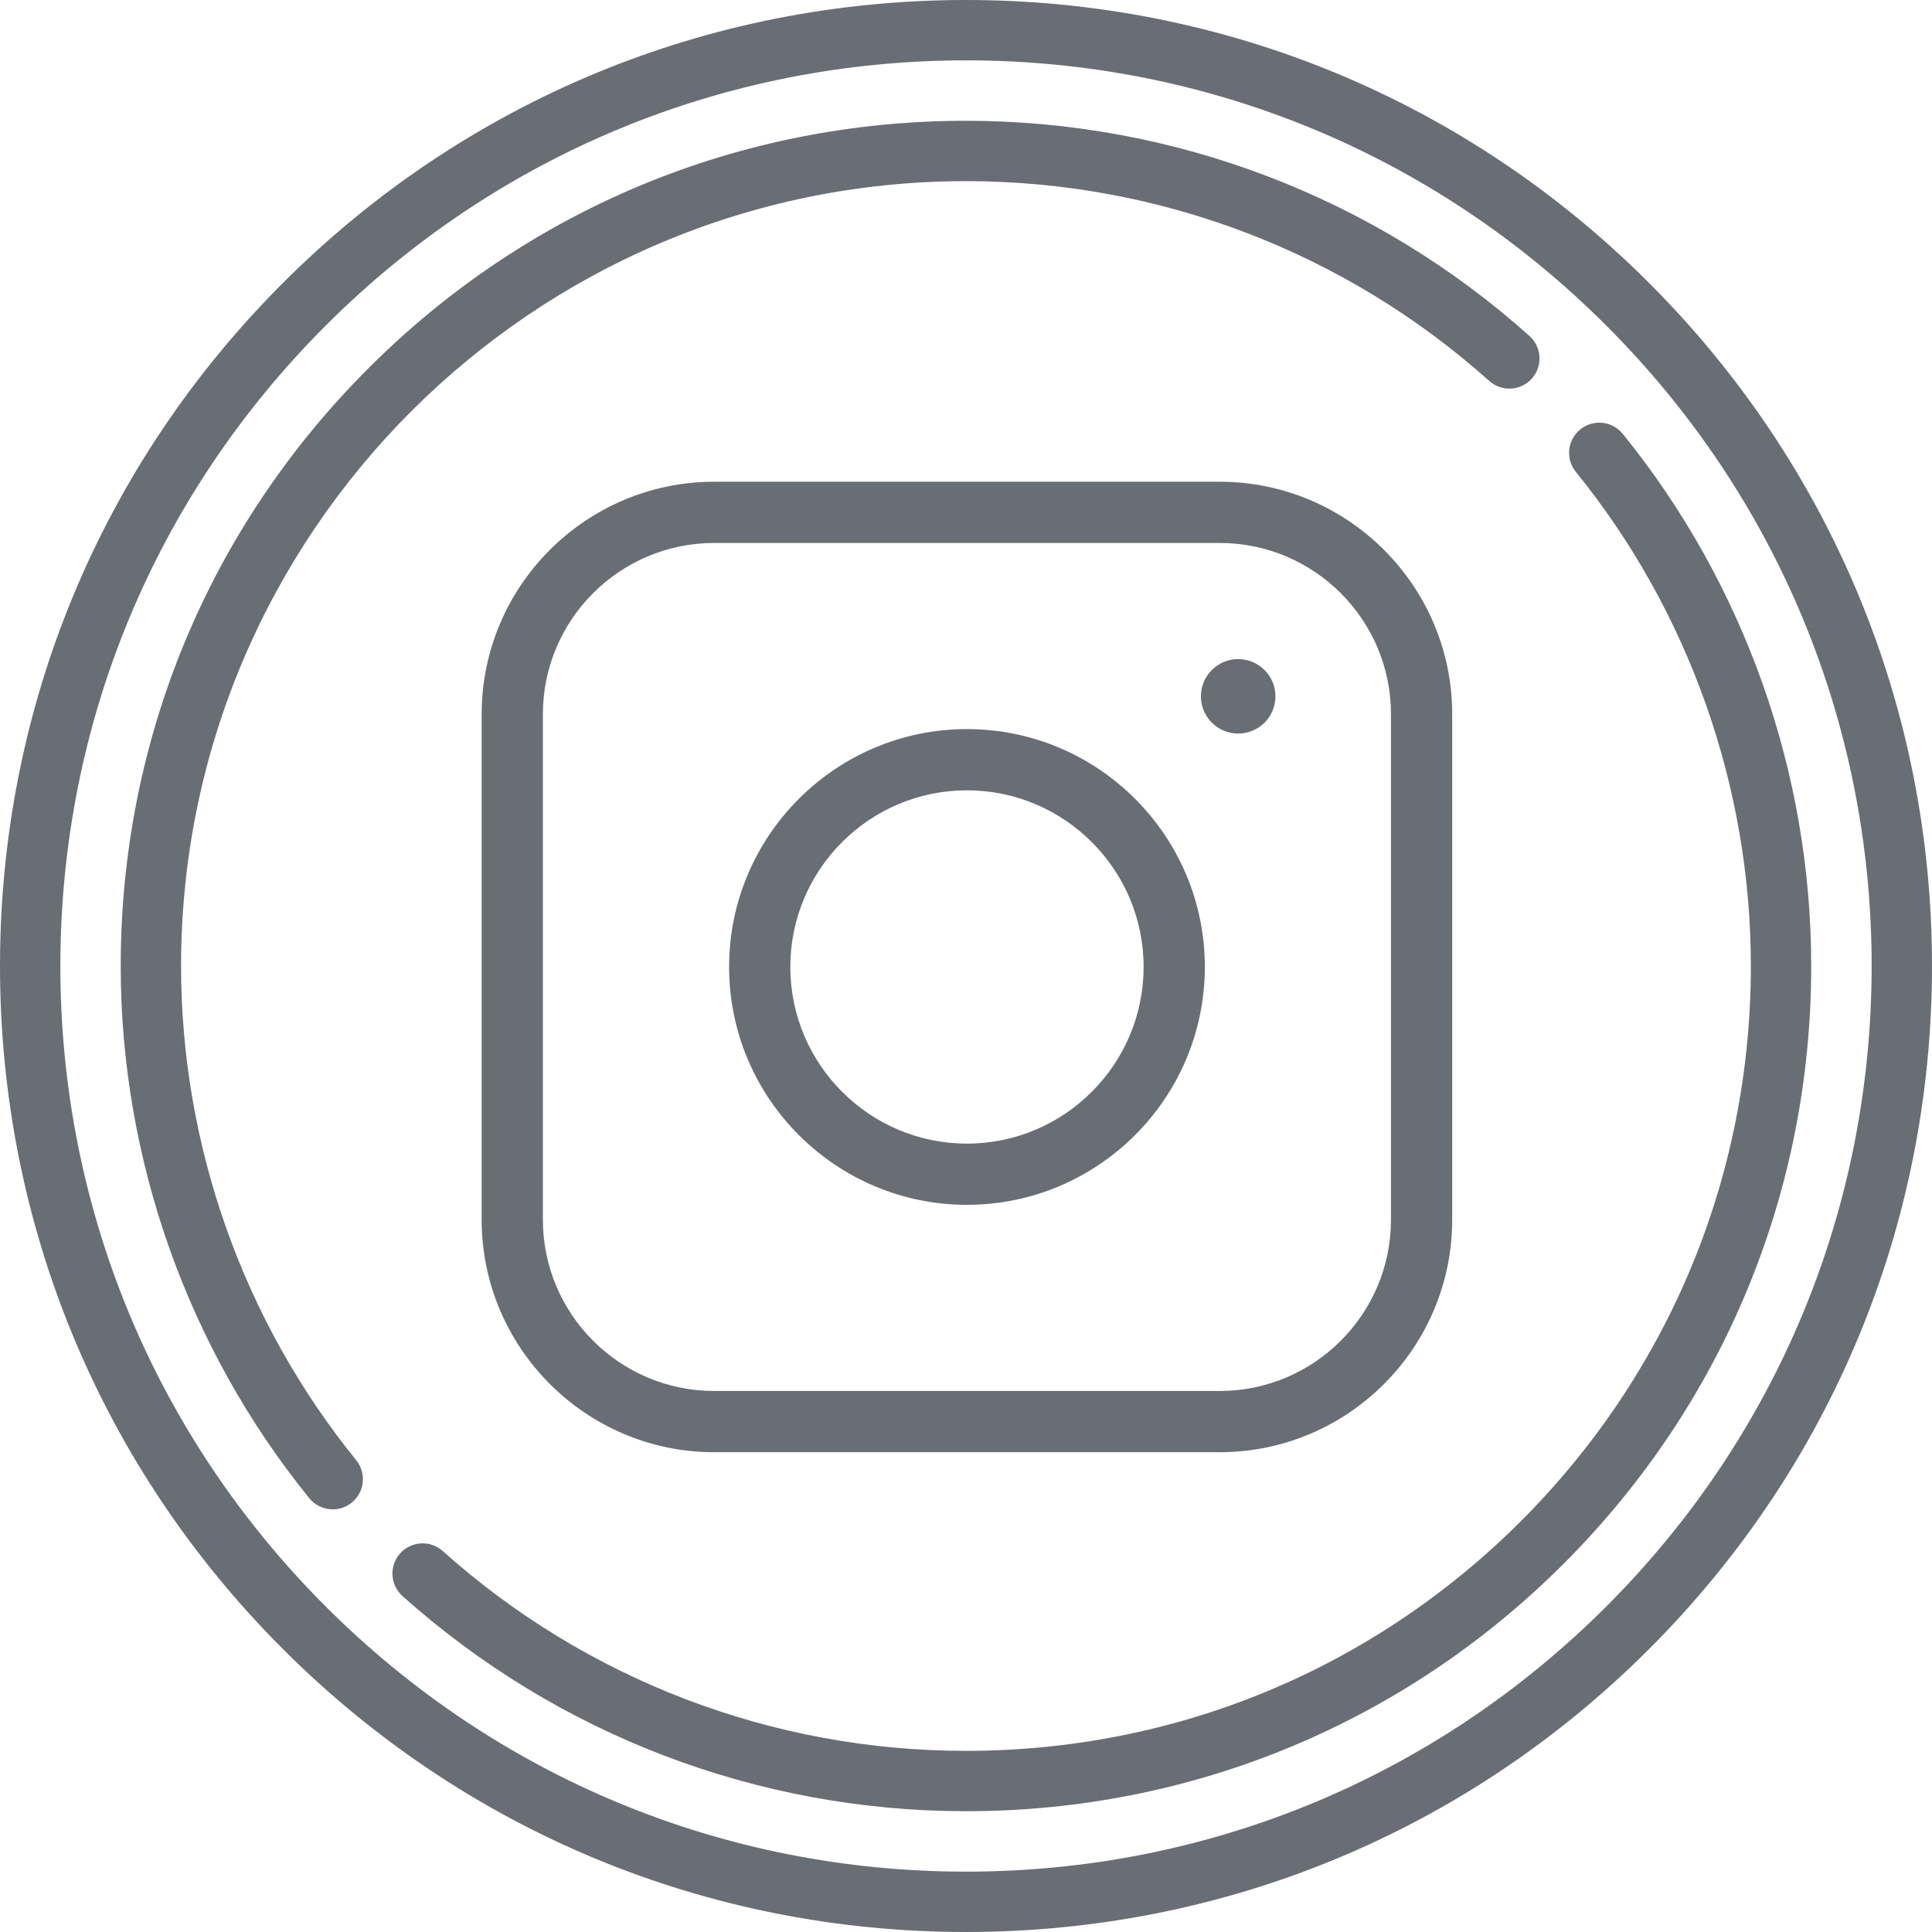
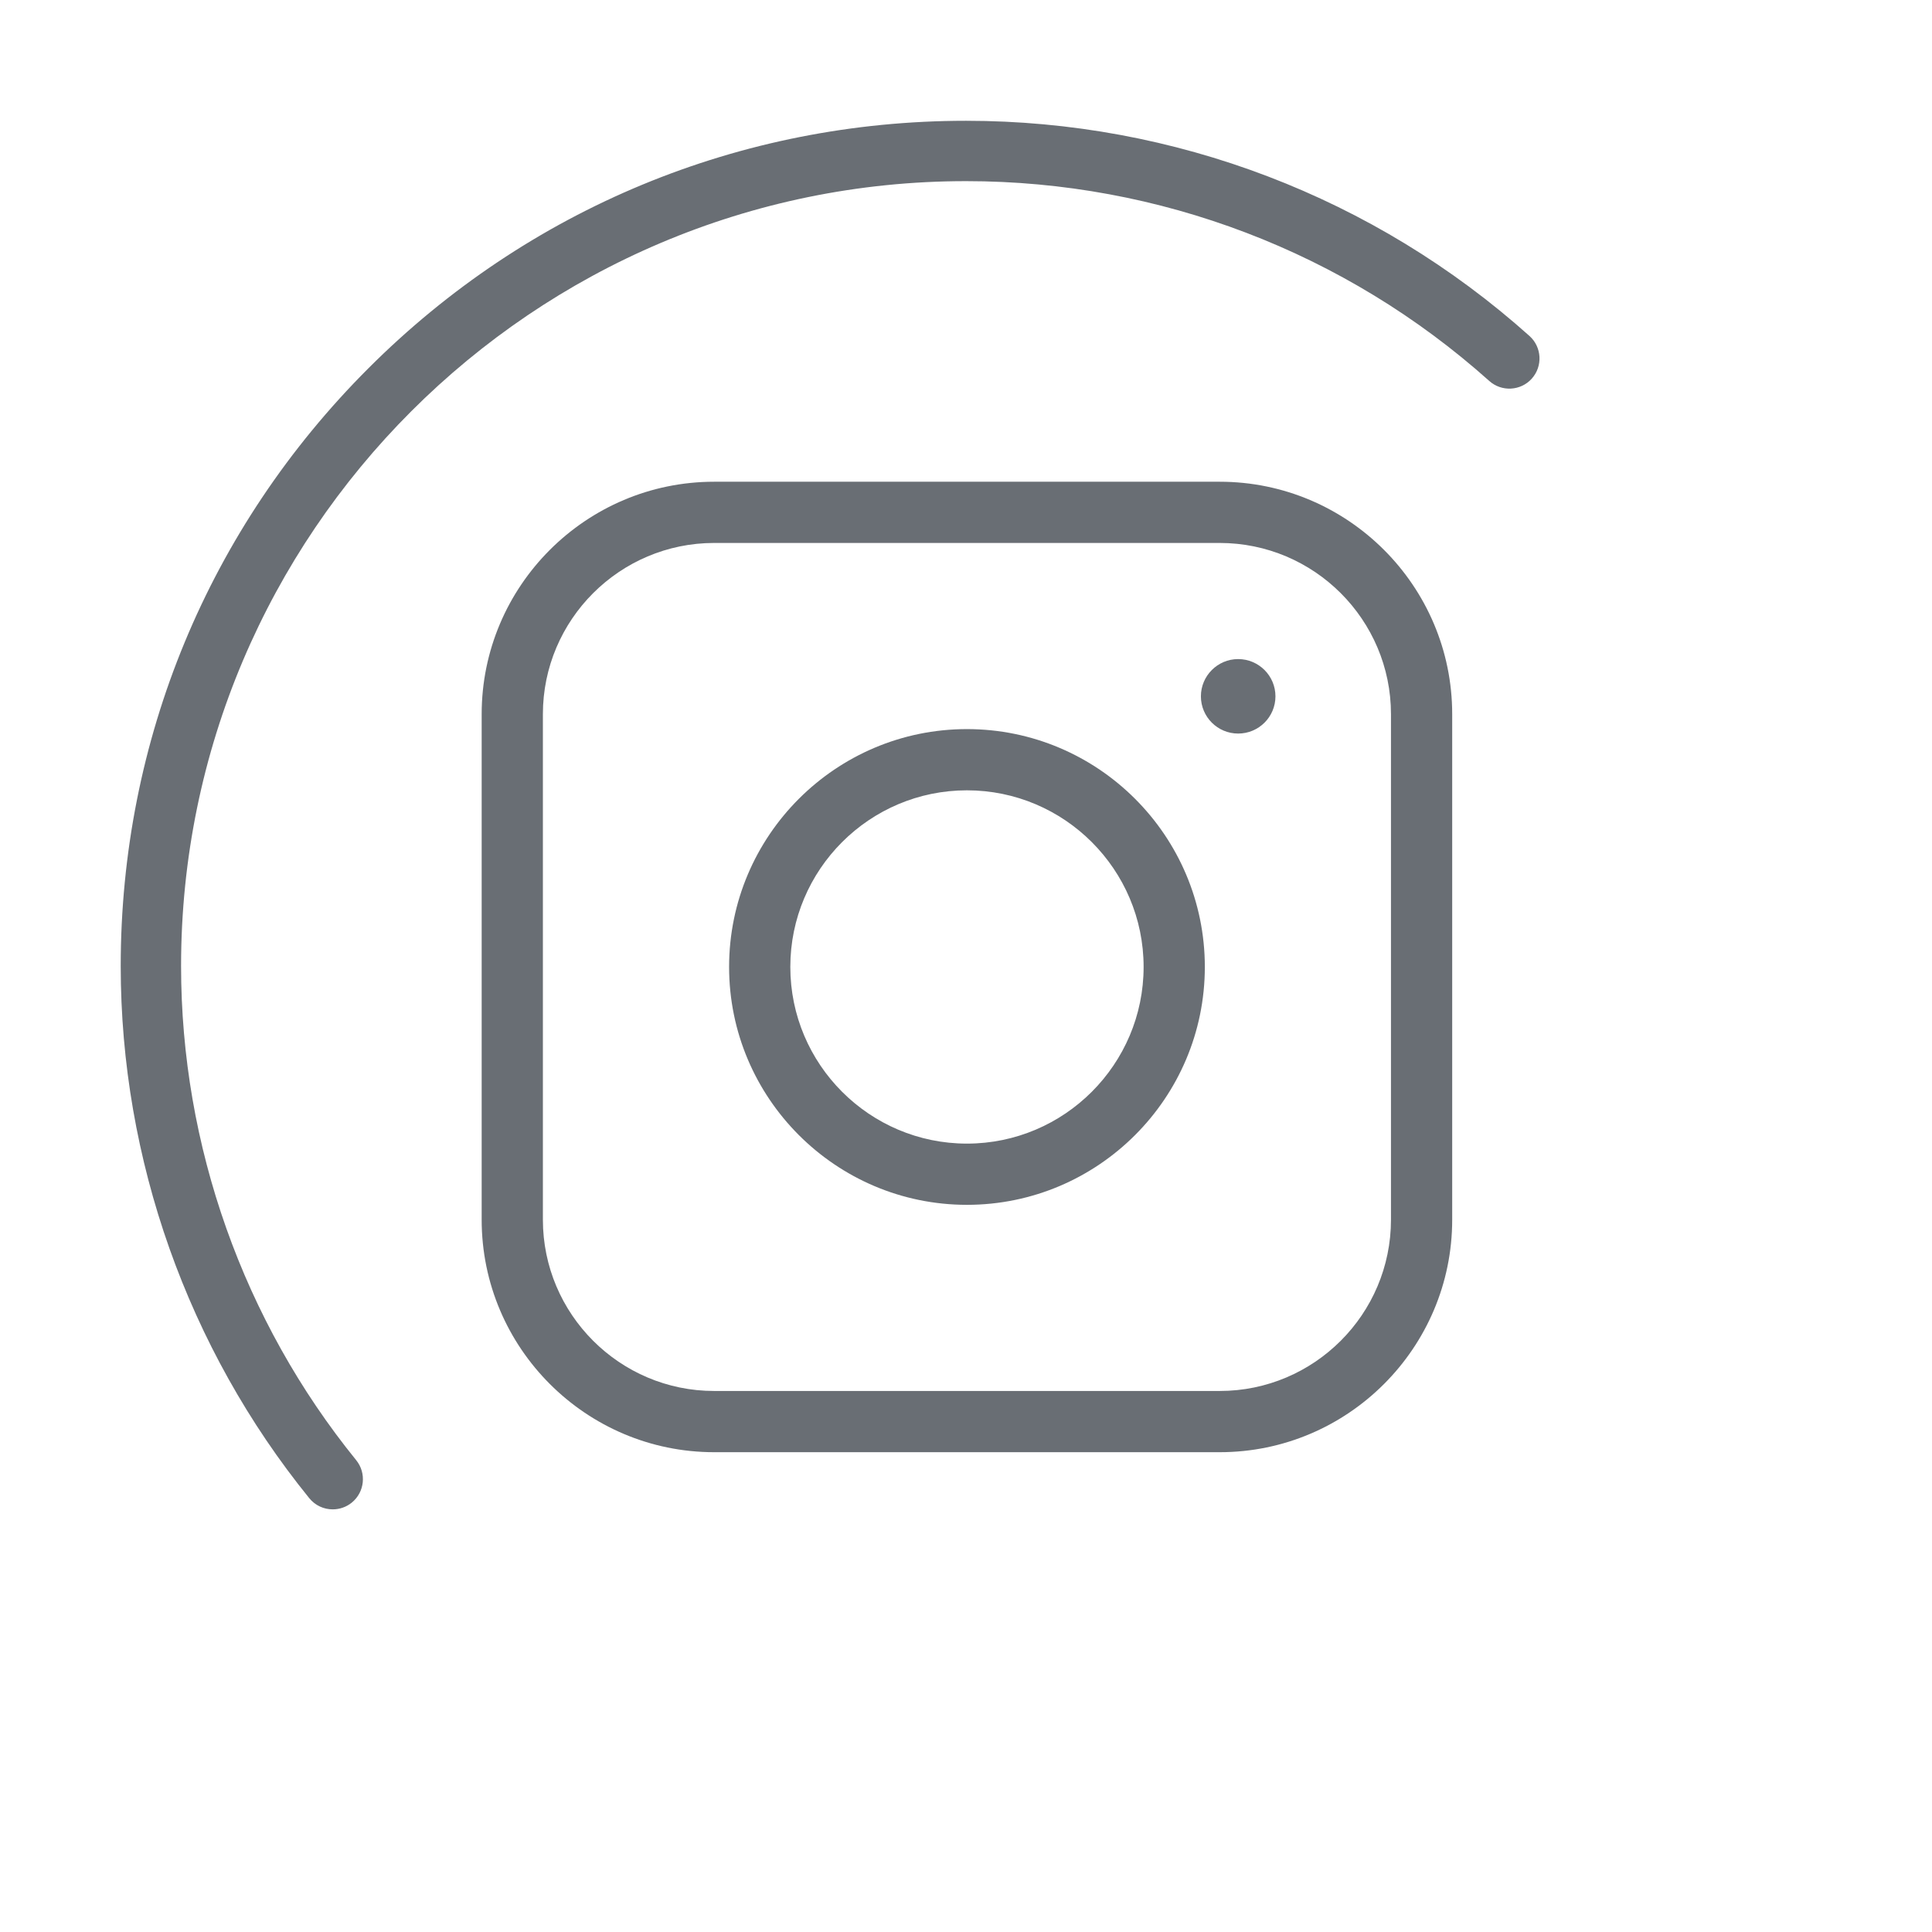
<svg xmlns="http://www.w3.org/2000/svg" width="29" height="29" viewBox="0 0 29 29" fill="none">
  <g opacity="0.7">
    <rect width="29" height="29" fill="black" fill-opacity="0" />
    <rect width="29" height="29" fill="black" fill-opacity="0" />
    <rect width="29" height="29" fill="black" fill-opacity="0" />
-     <path d="M24.753 4.247C22.015 1.508 18.373 0 14.5 0C10.627 0 6.986 1.508 4.247 4.247C1.508 6.986 0 10.627 0 14.5C0 18.374 1.508 22.015 4.247 24.753C6.986 27.492 10.627 29 14.5 29C18.373 29 22.015 27.492 24.753 24.753C27.492 22.015 29 18.374 29 14.5C29 10.627 27.492 6.986 24.753 4.247ZM24.112 24.113C21.545 26.68 18.131 28.094 14.5 28.094C10.869 28.094 7.455 26.68 4.888 24.113C2.32 21.545 0.906 18.131 0.906 14.5C0.906 10.869 2.32 7.456 4.888 4.888C7.456 2.32 10.869 0.906 14.5 0.906C18.131 0.906 21.545 2.32 24.112 4.888C26.68 7.455 28.094 10.869 28.094 14.5C28.094 18.132 26.68 21.545 24.112 24.113Z" fill="#2A3139" />
-     <path d="M24.358 6.512C24.2 6.318 23.914 6.288 23.72 6.446C23.526 6.603 23.496 6.889 23.654 7.083C25.348 9.171 26.281 11.805 26.281 14.5C26.281 17.647 25.055 20.606 22.831 22.831C20.606 25.056 17.647 26.281 14.5 26.281C11.597 26.281 8.807 25.216 6.646 23.282C6.459 23.115 6.173 23.131 6.006 23.317C5.839 23.504 5.855 23.79 6.041 23.957C8.369 26.04 11.373 27.187 14.5 27.187C17.889 27.187 21.075 25.868 23.471 23.472C25.867 21.076 27.187 17.889 27.187 14.5C27.187 11.598 26.182 8.761 24.358 6.512Z" fill="#2A3139" />
    <path d="M2.718 14.5C2.718 8.004 8.004 2.719 14.5 2.719C17.403 2.719 20.192 3.784 22.354 5.718C22.54 5.885 22.827 5.869 22.993 5.683C23.16 5.496 23.144 5.21 22.958 5.043C20.631 2.96 17.626 1.813 14.5 1.813C11.111 1.813 7.925 3.132 5.529 5.529C3.132 7.925 1.812 11.111 1.812 14.5C1.812 17.402 2.818 20.239 4.642 22.488C4.732 22.599 4.862 22.656 4.994 22.656C5.095 22.656 5.196 22.623 5.28 22.555C5.474 22.397 5.504 22.112 5.346 21.917C3.652 19.829 2.718 17.195 2.718 14.5Z" fill="#2A3139" />
    <rect width="14.567" height="14.567" fill="black" fill-opacity="0" transform="translate(7.23 7.231)" />
    <path d="M18.308 7.231H10.72C8.796 7.231 7.23 8.796 7.23 10.72V18.308C7.23 20.232 8.796 21.798 10.72 21.798H18.308C20.232 21.798 21.798 20.232 21.798 18.308V10.72C21.798 8.796 20.232 7.231 18.308 7.231ZM20.879 18.308C20.879 19.726 19.726 20.879 18.308 20.879H10.72C9.303 20.879 8.149 19.726 8.149 18.308V10.72C8.149 9.303 9.303 8.15 10.72 8.15H18.308C19.726 8.15 20.879 9.303 20.879 10.72V18.308Z" fill="#2A3139" />
    <path d="M18.585 9.893C18.277 9.893 18.026 10.144 18.026 10.452C18.026 10.761 18.277 11.011 18.585 11.011C18.894 11.011 19.145 10.761 19.145 10.452C19.145 10.144 18.894 9.893 18.585 9.893Z" fill="#2A3139" />
    <path d="M14.514 10.944C12.546 10.944 10.944 12.545 10.944 14.514C10.944 16.483 12.546 18.085 14.514 18.085C16.483 18.085 18.085 16.483 18.085 14.514C18.085 12.545 16.483 10.944 14.514 10.944ZM14.514 17.166C13.052 17.166 11.863 15.976 11.863 14.514C11.863 13.052 13.052 11.863 14.514 11.863C15.976 11.863 17.166 13.052 17.166 14.514C17.166 15.976 15.976 17.166 14.514 17.166Z" fill="#2A3139" />
  </g>
</svg>